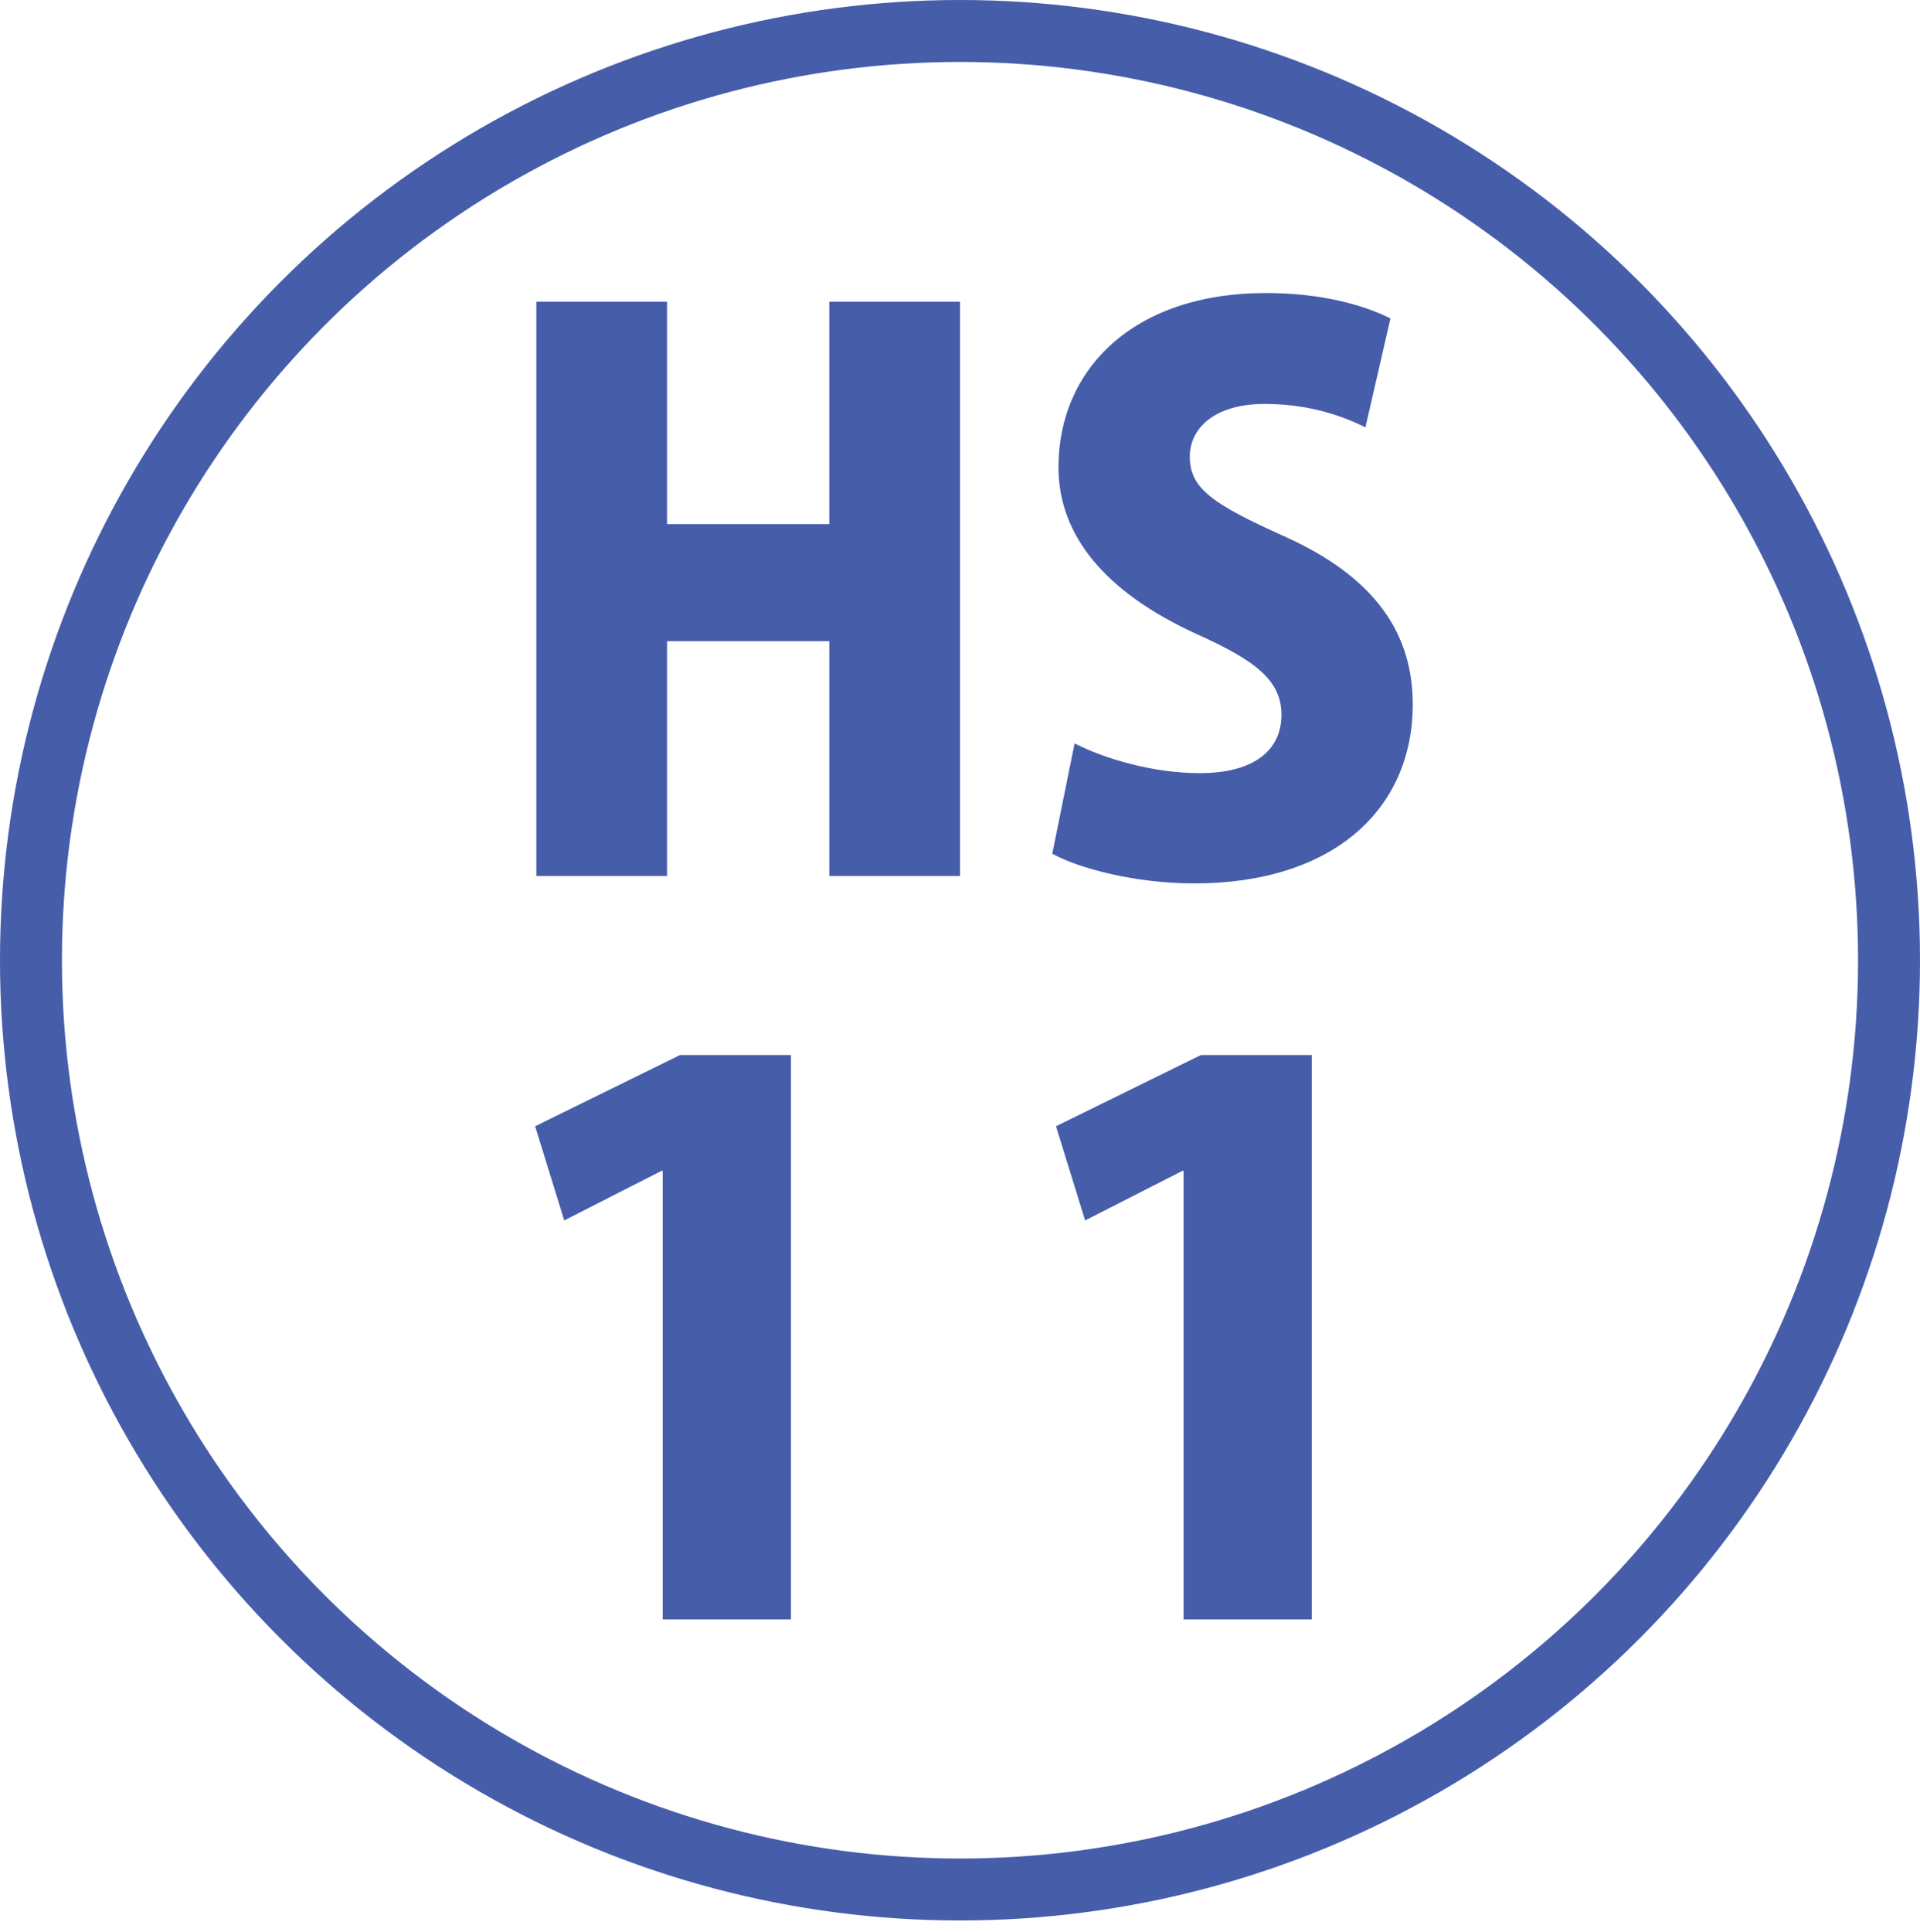
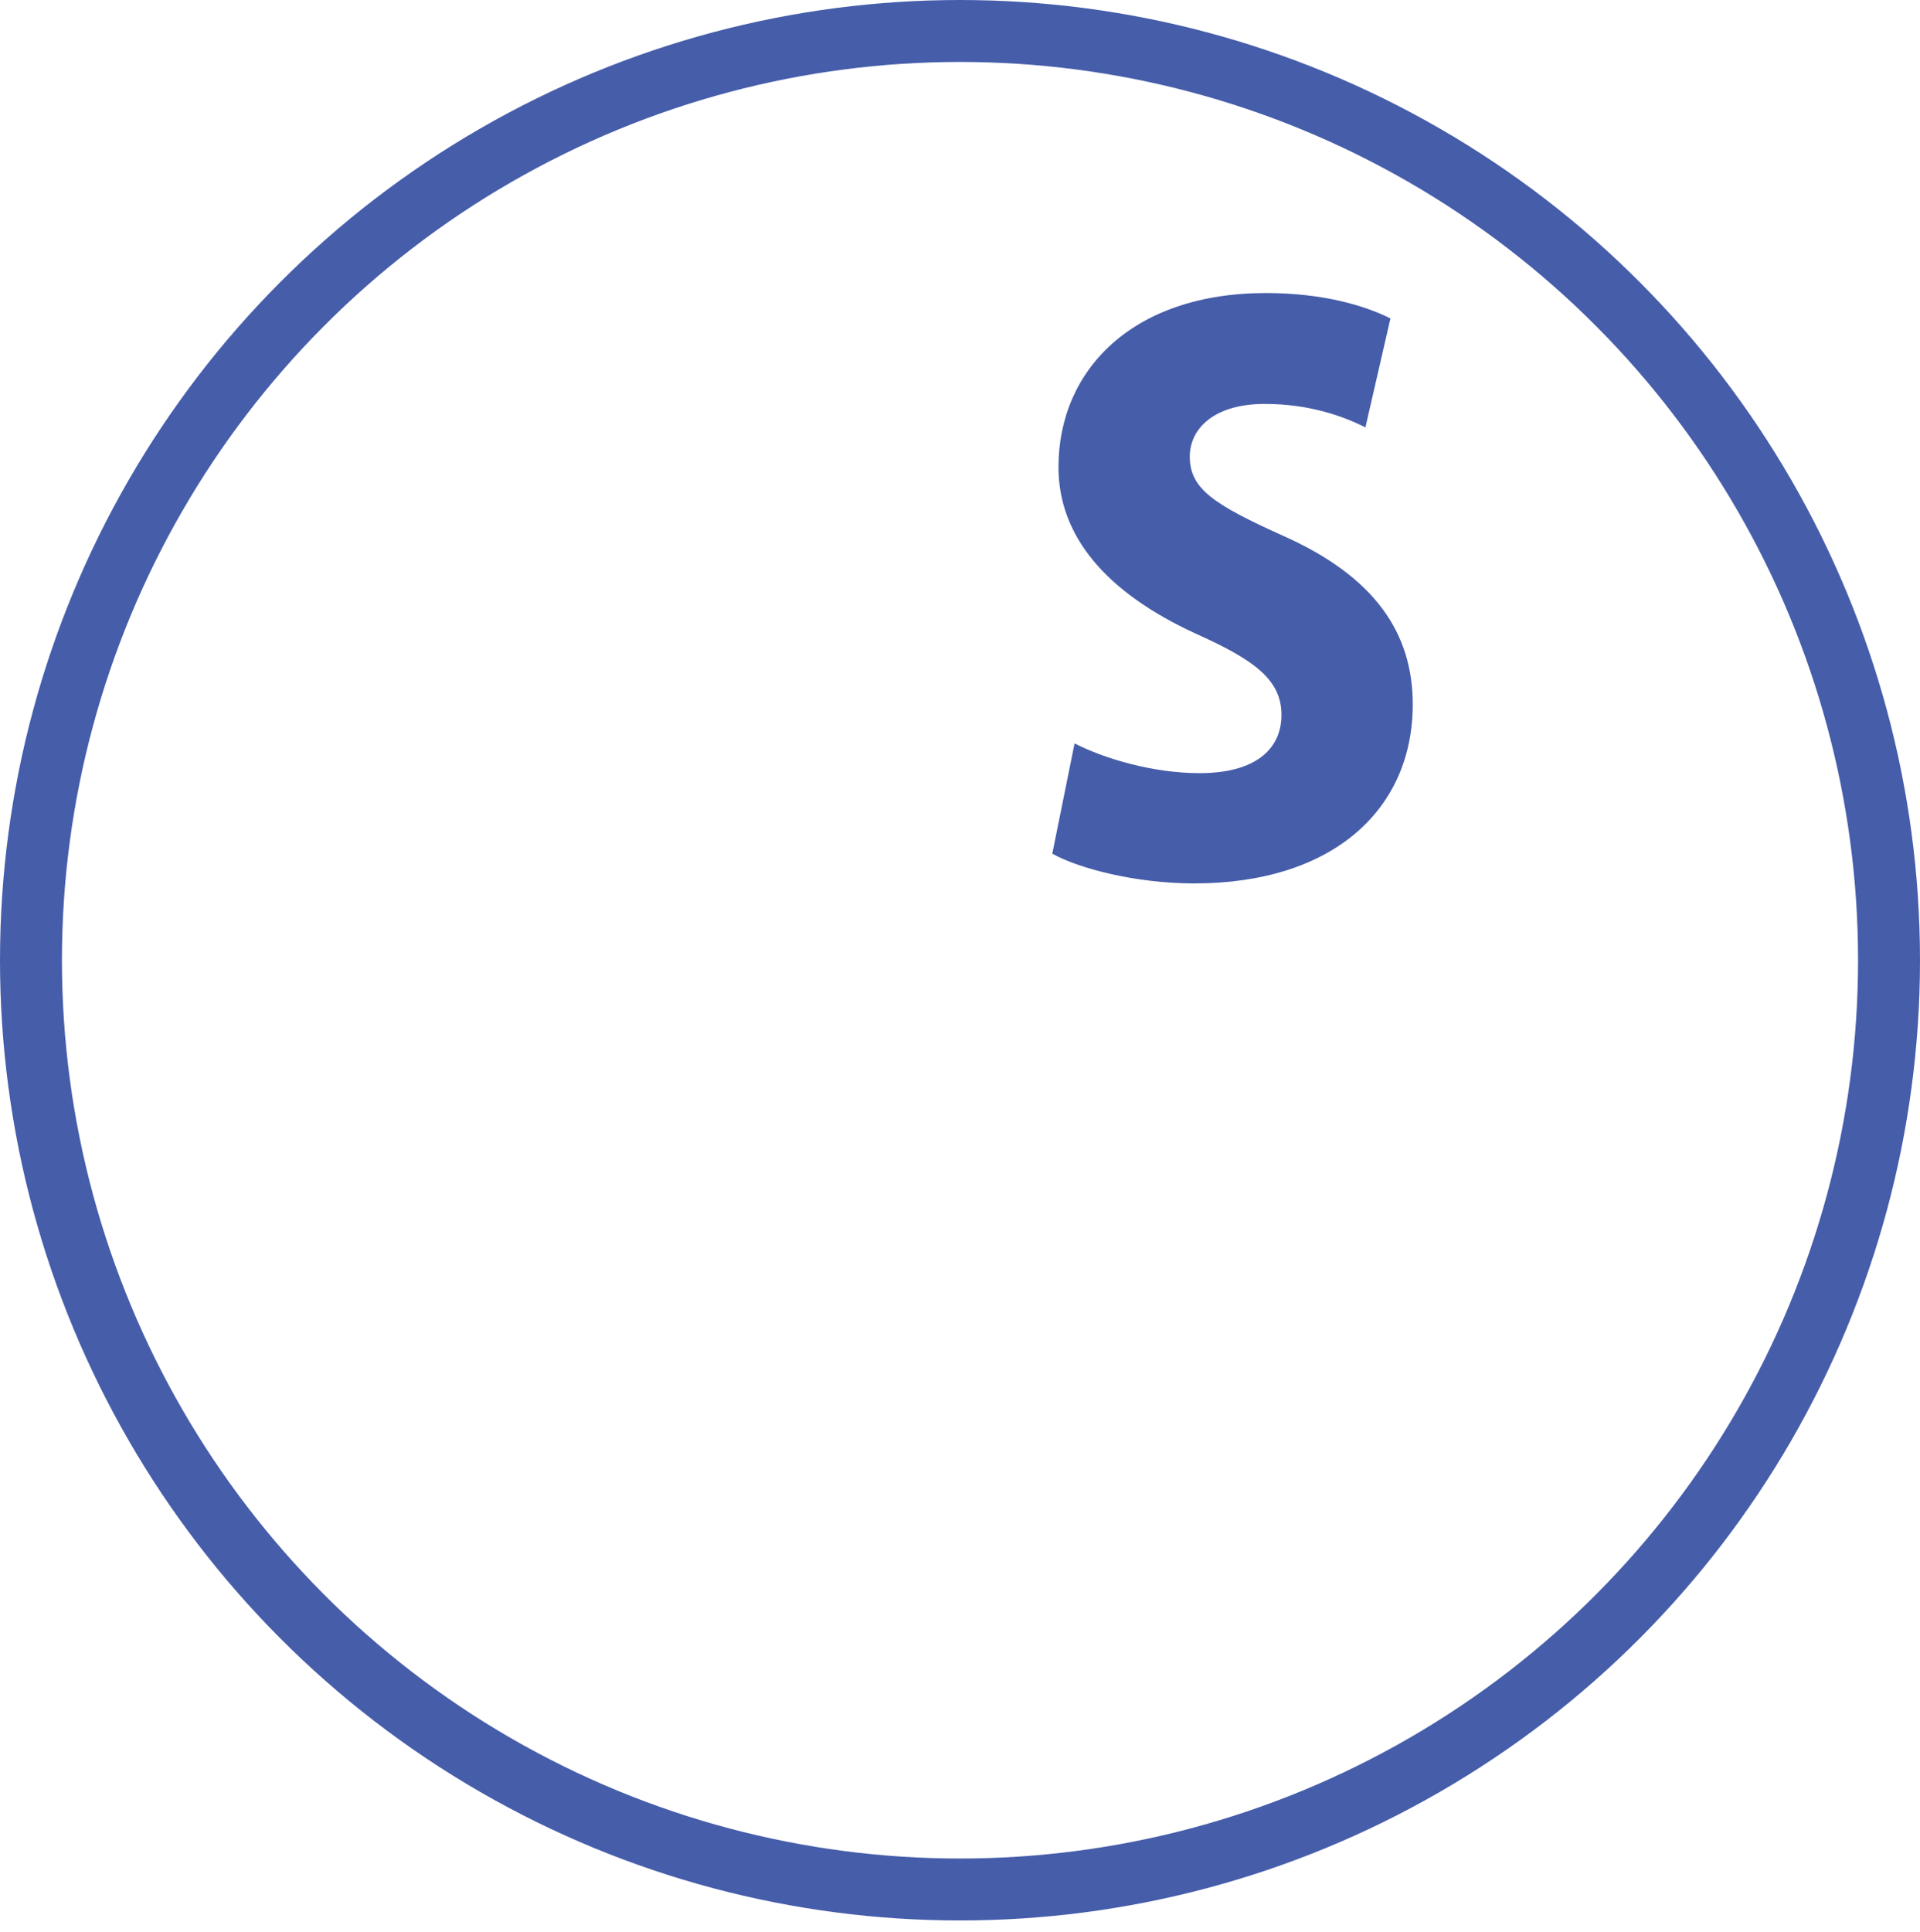
<svg xmlns="http://www.w3.org/2000/svg" id="_レイヤー_2" data-name="レイヤー 2" width="31" height="31.19" viewBox="0 0 31 31.19">
  <defs>
    <style>
      .cls-1 {
        fill: #465daa;
      }

      .cls-2 {
        fill: none;
        stroke: #465daa;
        stroke-miterlimit: 10;
      }
    </style>
  </defs>
  <g id="_レイヤー_1-2" data-name="レイヤー 1">
    <g>
      <circle class="cls-2" cx="15.5" cy="15.5" r="15" />
      <g>
-         <path class="cls-1" d="m15.5,14.14h-2.11v-3.79h-2.62v3.79h-2.11V4.87h2.11v3.59h2.62v-3.59h2.11v9.27Z" />
        <path class="cls-1" d="m22.05,6.9c-.34-.17-.89-.38-1.63-.38-.82,0-1.21.4-1.21.85,0,.52.38.77,1.51,1.28,1.48.66,2.09,1.57,2.09,2.72,0,1.69-1.28,2.89-3.53,2.89-.94,0-1.86-.24-2.29-.48l.36-1.78c.49.25,1.27.48,2.02.48.89,0,1.32-.38,1.32-.94s-.42-.88-1.38-1.31c-1.46-.67-2.22-1.58-2.22-2.69,0-1.57,1.2-2.81,3.35-2.81.89,0,1.57.19,2.01.41l-.4,1.74Z" />
-         <path class="cls-1" d="m10.7,26.14v-7.24h-.02l-1.57.8-.47-1.52,2.34-1.15h1.79v9.11h-2.06Z" />
-         <path class="cls-1" d="m19.11,26.14v-7.24h-.02l-1.57.8-.47-1.52,2.34-1.15h1.79v9.11h-2.06Z" />
      </g>
    </g>
  </g>
</svg>